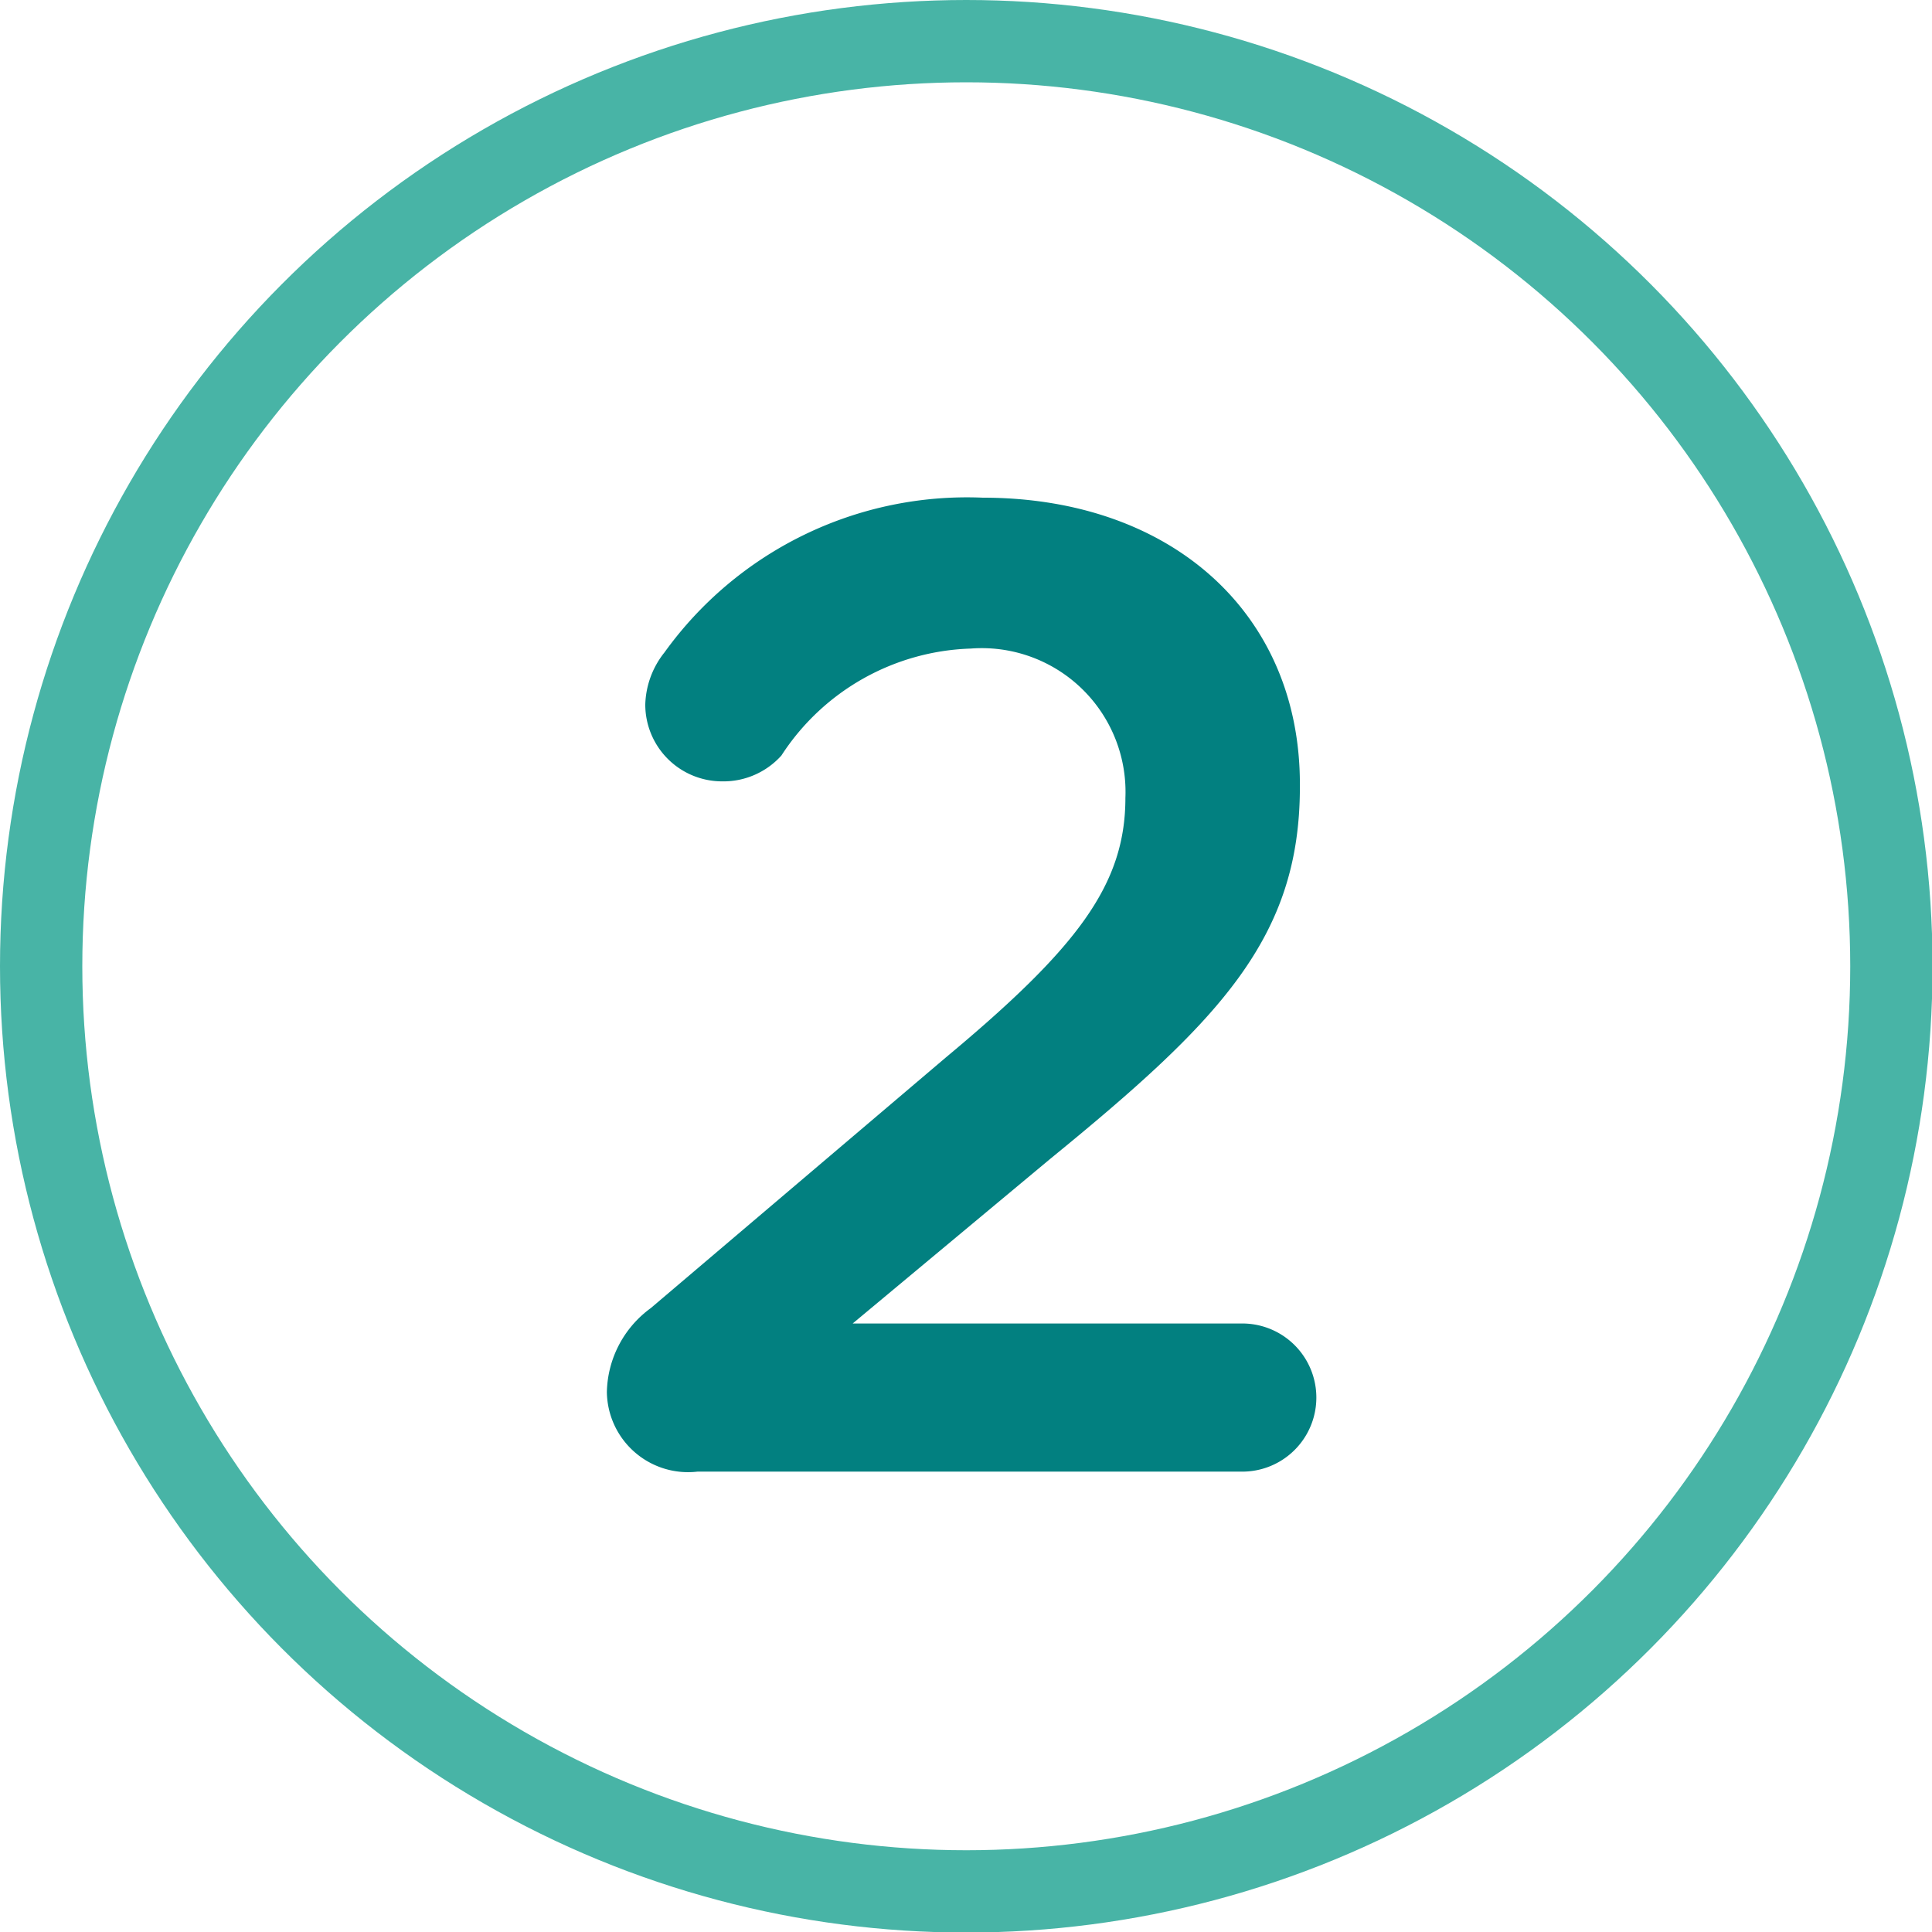
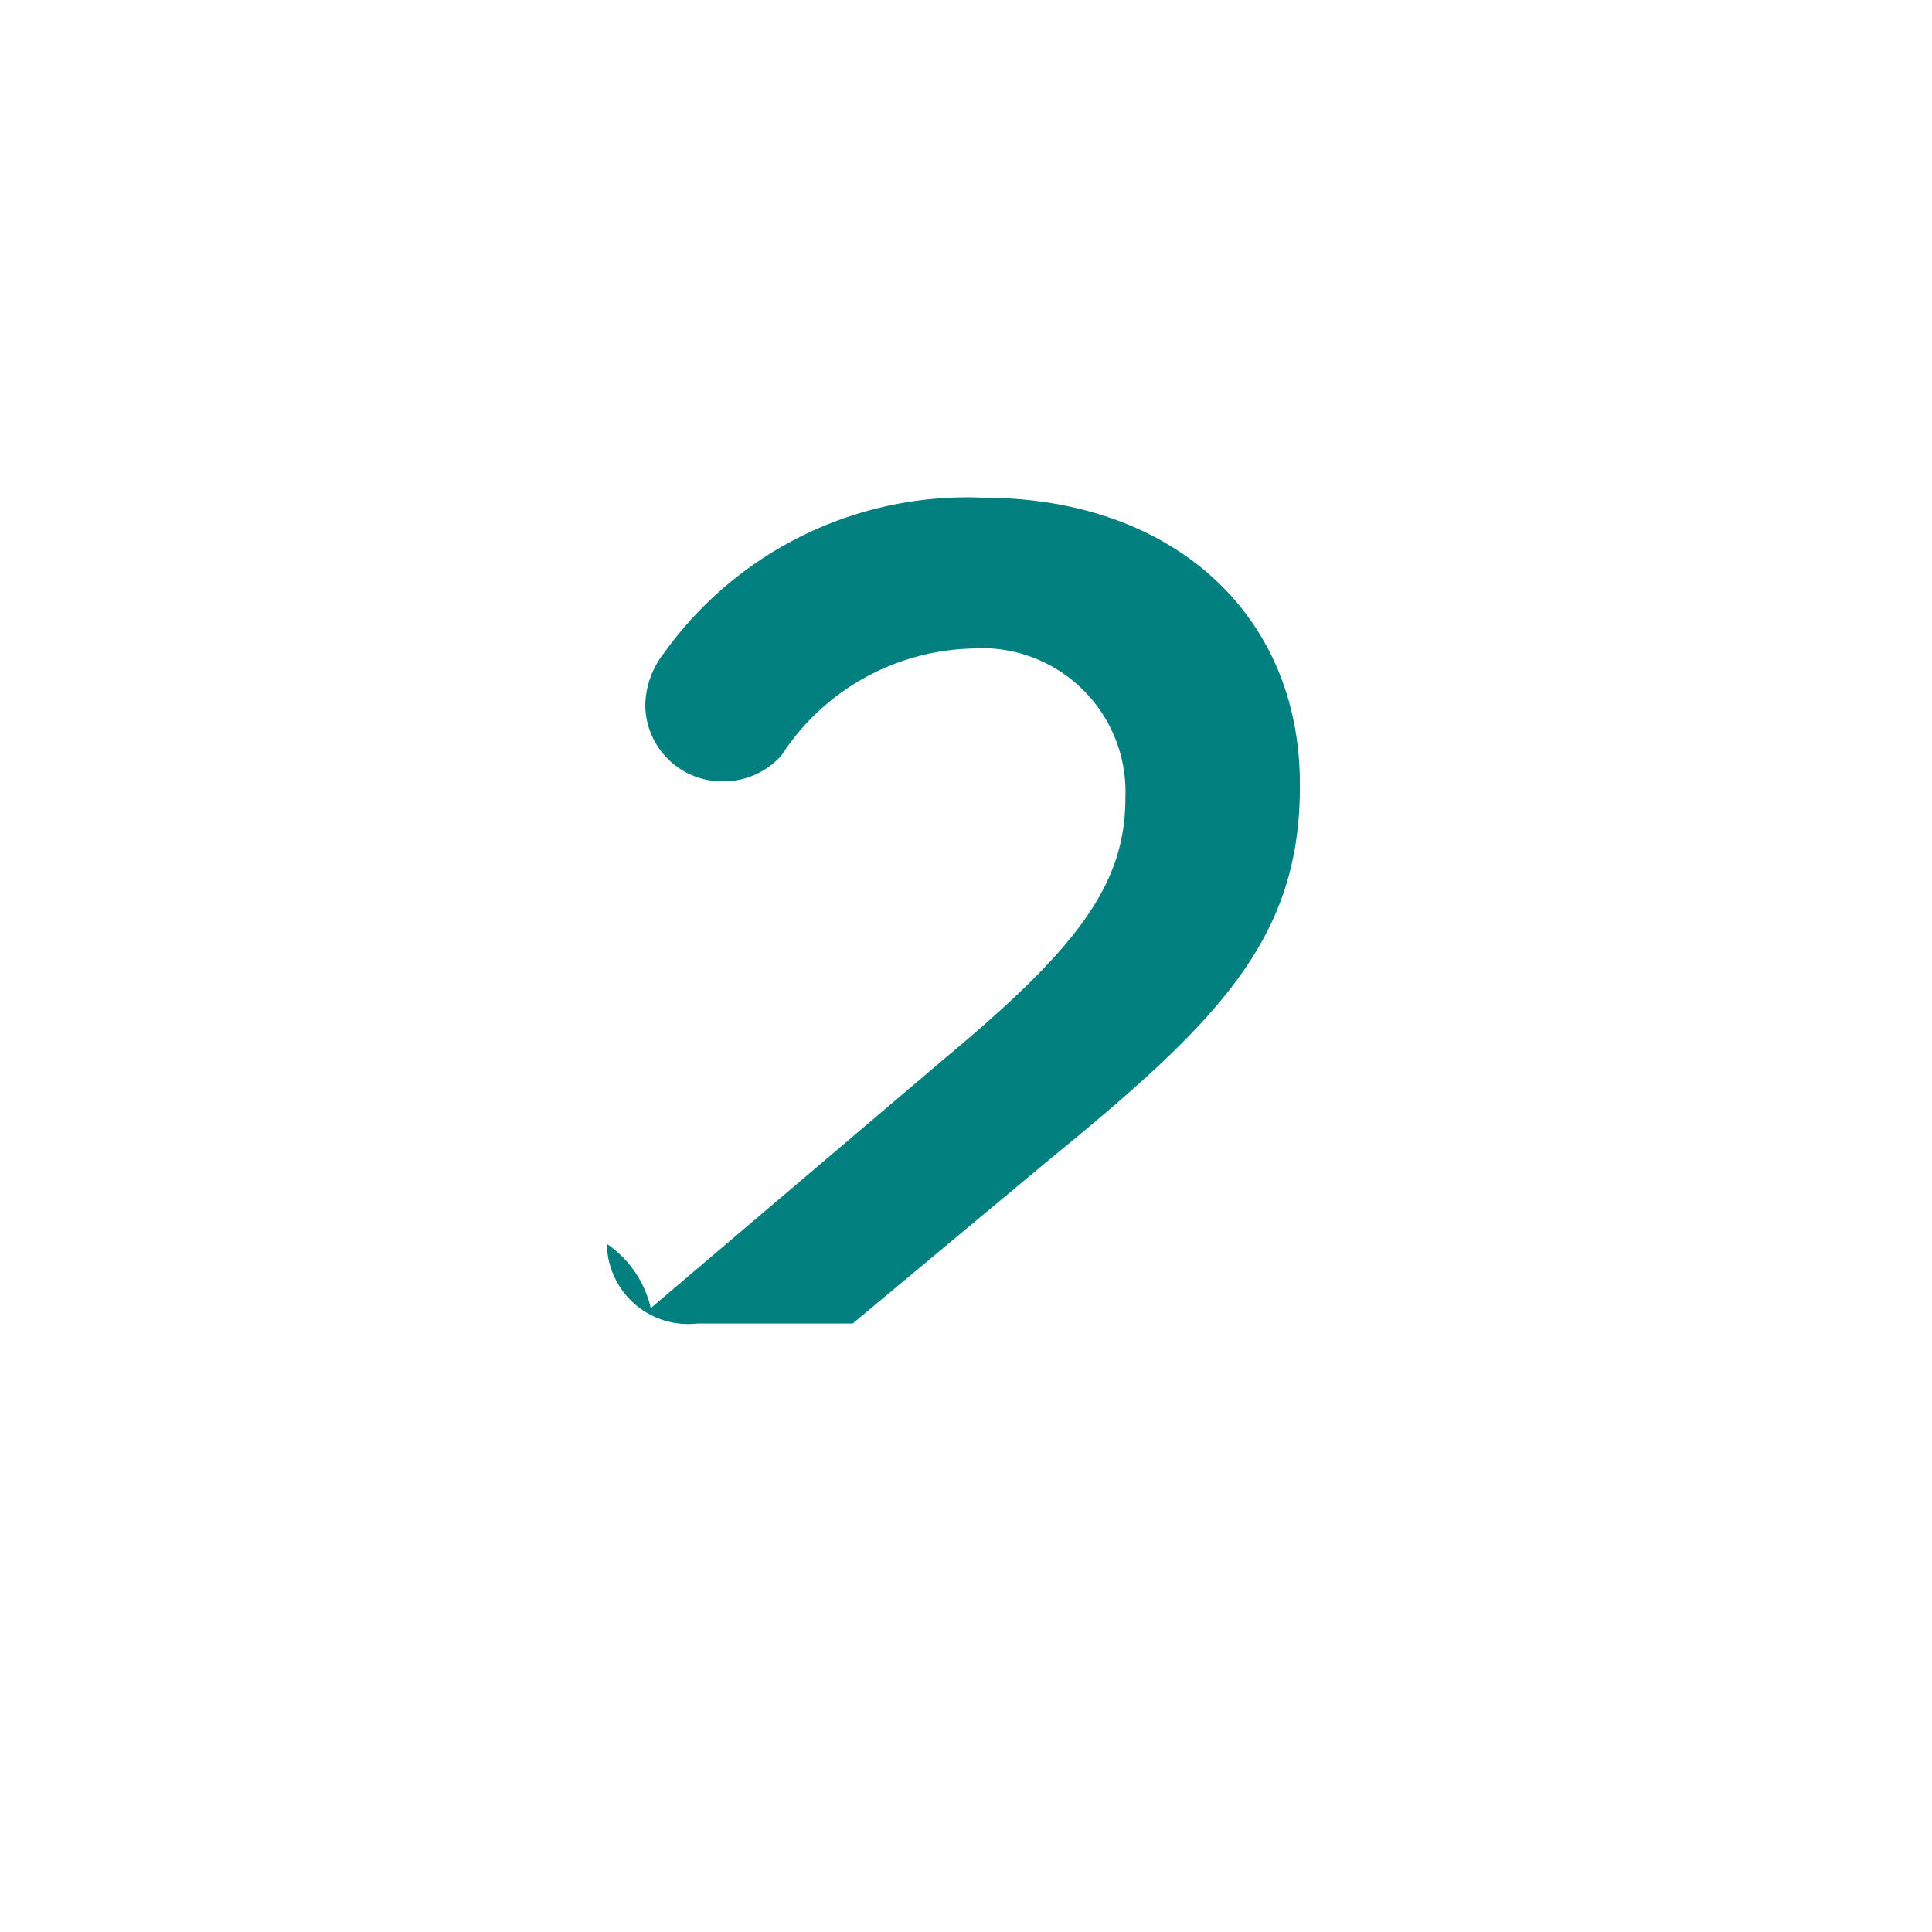
<svg xmlns="http://www.w3.org/2000/svg" viewBox="0 0 35.21 35.21">
  <defs>
    <style>.a{fill:none;stroke:#48b4a6;stroke-miterlimit:10;stroke-width:1.5px;}.b{fill:#028080;}</style>
  </defs>
-   <circle class="a" cx="17.61" cy="17.61" r="16.86" />
-   <path class="b" d="M11.86,23.84l5.38-4.57c2.4-2,3.27-3.15,3.27-4.73a2.62,2.62,0,0,0-2.82-2.72,4.27,4.27,0,0,0-3.45,1.95,1.42,1.42,0,0,1-1.08.47,1.4,1.4,0,0,1-1.4-1.4,1.59,1.59,0,0,1,.35-.95,6.79,6.79,0,0,1,5.8-2.82c3.43,0,5.78,2.1,5.78,5.22v.05c0,2.75-1.45,4.25-4.55,6.78l-3.6,3h7.1a1.35,1.35,0,0,1,0,2.7H12.71a1.48,1.48,0,0,1-1.65-1.45A1.94,1.94,0,0,1,11.86,23.84Z" />
+   <path class="b" d="M11.86,23.84l5.38-4.57c2.4-2,3.27-3.15,3.27-4.73a2.62,2.62,0,0,0-2.82-2.72,4.27,4.27,0,0,0-3.45,1.95,1.42,1.42,0,0,1-1.08.47,1.4,1.4,0,0,1-1.4-1.4,1.59,1.59,0,0,1,.35-.95,6.79,6.79,0,0,1,5.8-2.82c3.43,0,5.78,2.1,5.78,5.22v.05c0,2.75-1.45,4.25-4.55,6.78l-3.6,3h7.1H12.71a1.48,1.48,0,0,1-1.65-1.45A1.94,1.94,0,0,1,11.86,23.84Z" />
</svg>